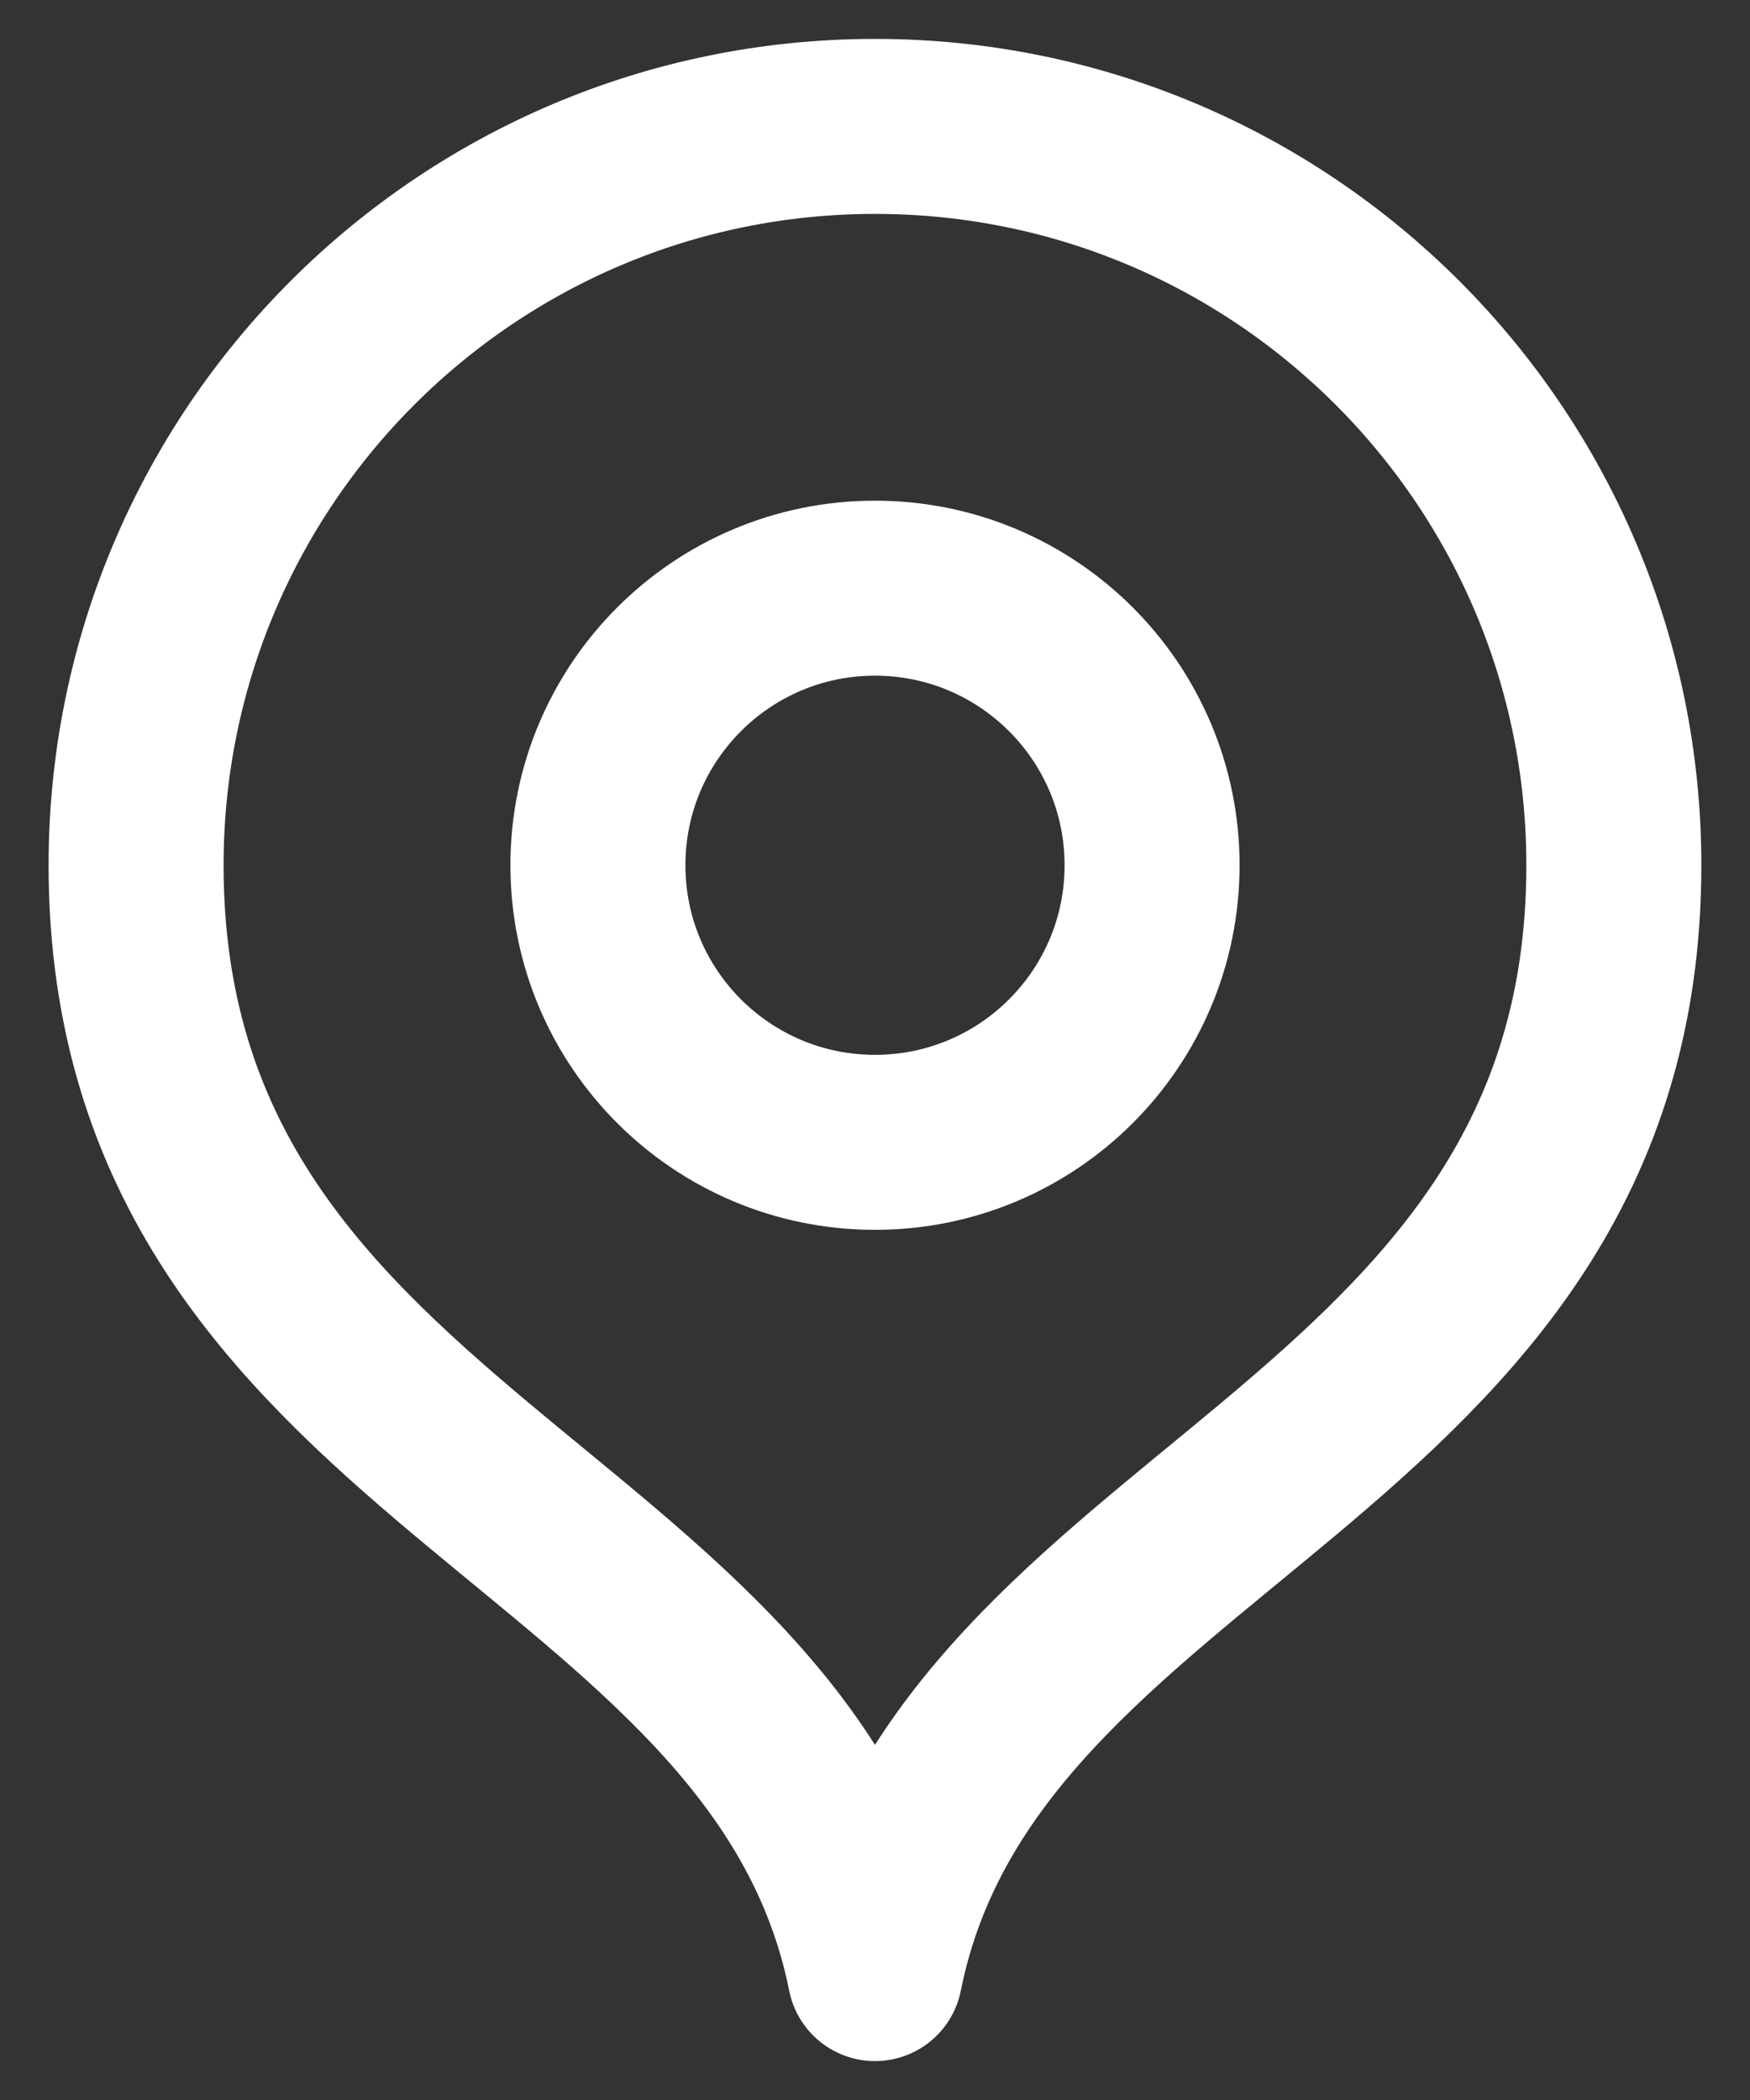
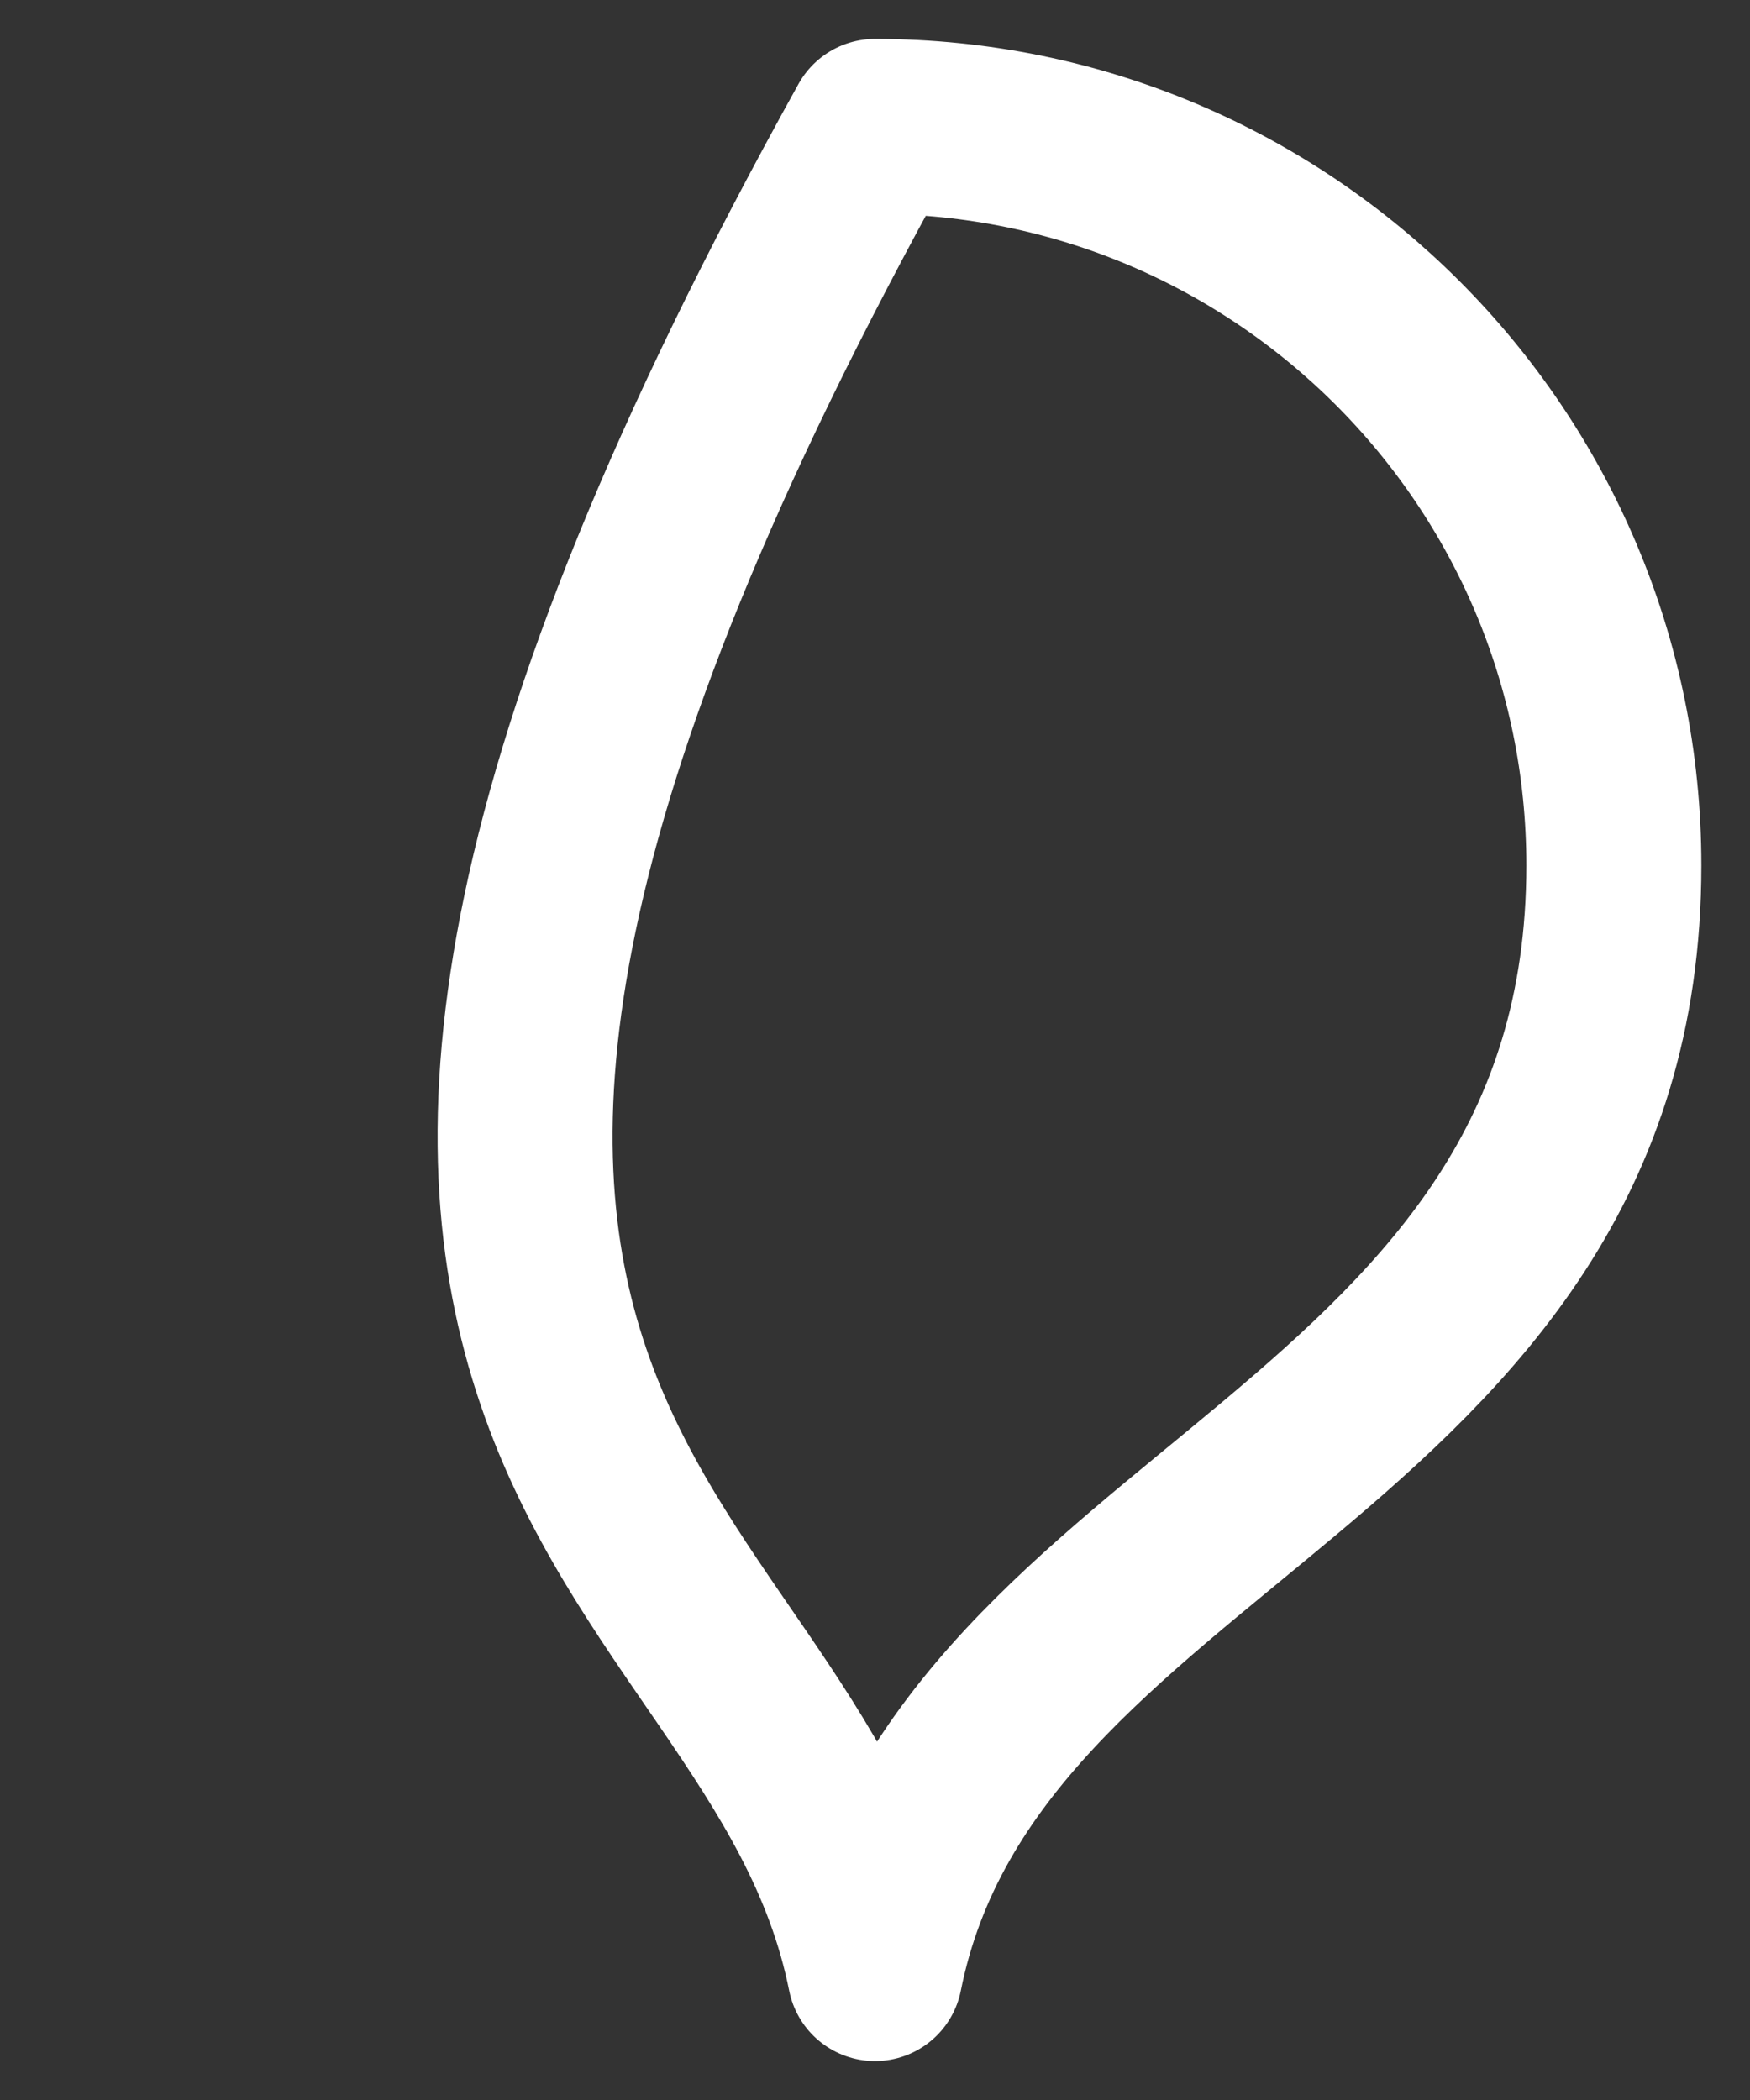
<svg xmlns="http://www.w3.org/2000/svg" width="30" height="36" viewBox="0 0 30 36" fill="none">
  <rect x="0" y="0" width="30" height="36" fill="#333333" stroke="none" />
-   <path d="M15 33.833C16.583 25.917 27.666 24.996 27.666 14.833C27.666 7.838 21.995 2.167 15 2.167C8.004 2.167 2.333 7.838 2.333 14.833C2.333 24.996 13.416 25.917 15 33.833Z" stroke="white" stroke-width="3" stroke-linecap="round" stroke-linejoin="round" />
-   <path d="M15 19.583C17.623 19.583 19.75 17.457 19.75 14.833C19.75 12.21 17.623 10.083 15 10.083C12.376 10.083 10.25 12.21 10.25 14.833C10.25 17.457 12.376 19.583 15 19.583Z" stroke="white" stroke-width="3" stroke-linecap="round" stroke-linejoin="round" />
+   <path d="M15 33.833C16.583 25.917 27.666 24.996 27.666 14.833C27.666 7.838 21.995 2.167 15 2.167C2.333 24.996 13.416 25.917 15 33.833Z" stroke="white" stroke-width="3" stroke-linecap="round" stroke-linejoin="round" />
</svg>